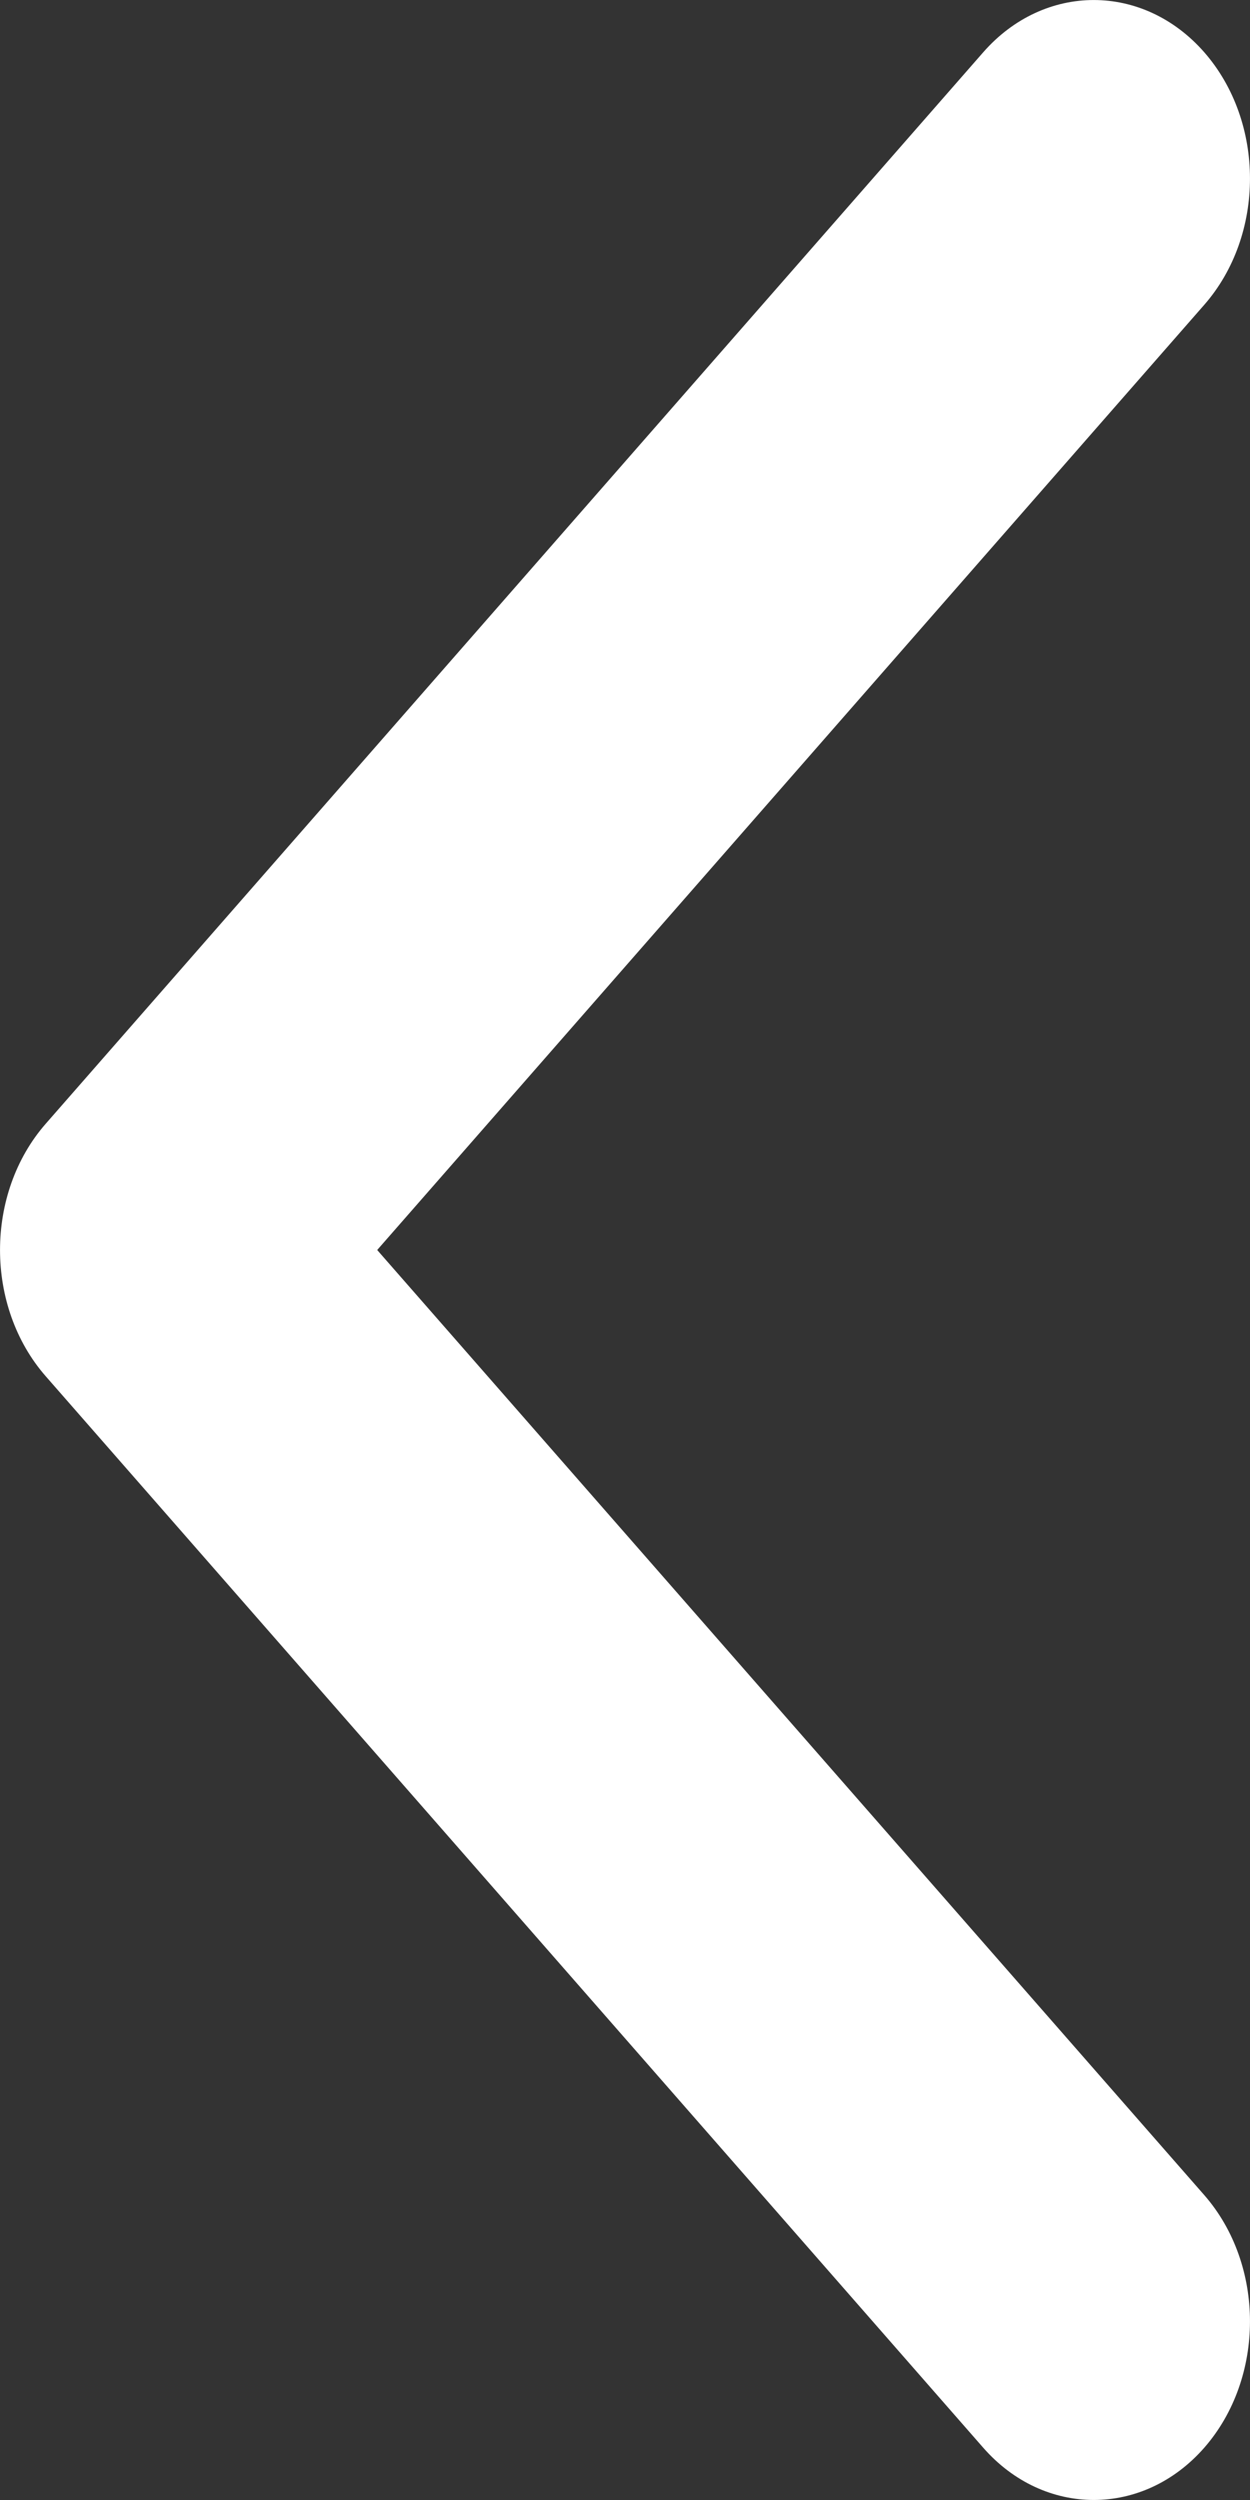
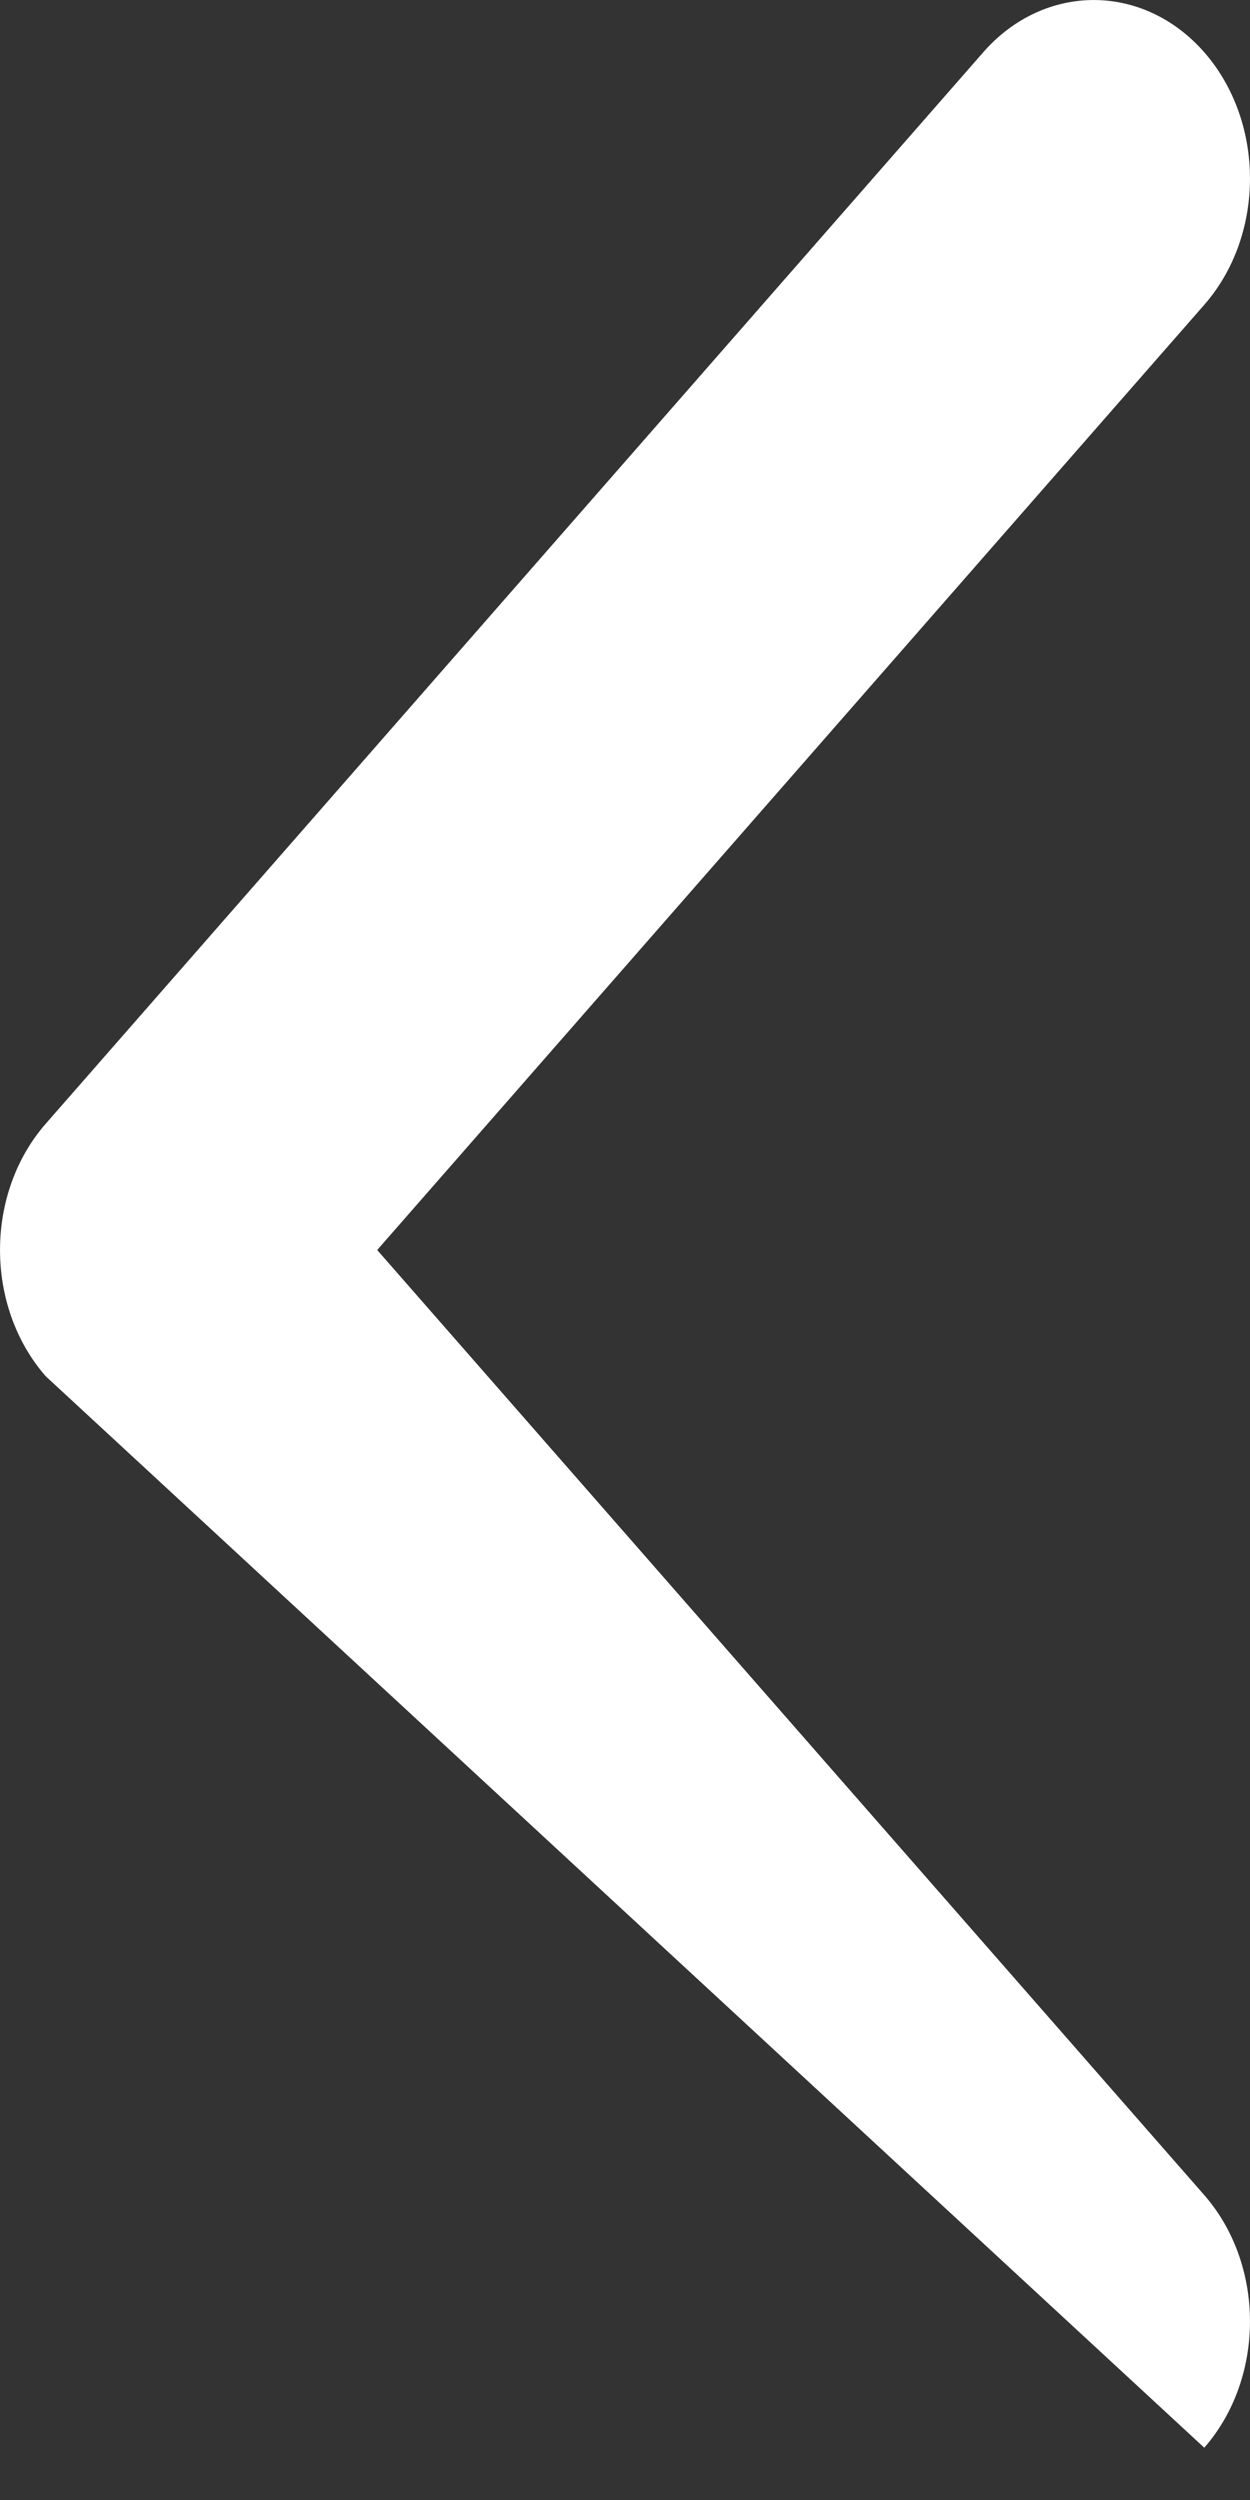
<svg xmlns="http://www.w3.org/2000/svg" width="12" height="24" viewBox="0 0 12 24" fill="none">
  <rect x="0" y="0" width="12" height="24" fill="#333333" stroke="none" />
-   <path fill-rule="evenodd" clip-rule="evenodd" d="M11.561 0.502C12.146 1.172 12.146 2.257 11.561 2.926L3.621 12L11.561 21.073C12.146 21.743 12.146 22.828 11.561 23.498C10.975 24.167 10.025 24.167 9.439 23.498L0.439 13.212C-0.146 12.543 -0.146 11.457 0.439 10.788L9.439 0.502C10.025 -0.167 10.975 -0.167 11.561 0.502Z" fill="white" />
+   <path fill-rule="evenodd" clip-rule="evenodd" d="M11.561 0.502C12.146 1.172 12.146 2.257 11.561 2.926L3.621 12L11.561 21.073C12.146 21.743 12.146 22.828 11.561 23.498L0.439 13.212C-0.146 12.543 -0.146 11.457 0.439 10.788L9.439 0.502C10.025 -0.167 10.975 -0.167 11.561 0.502Z" fill="white" />
</svg>